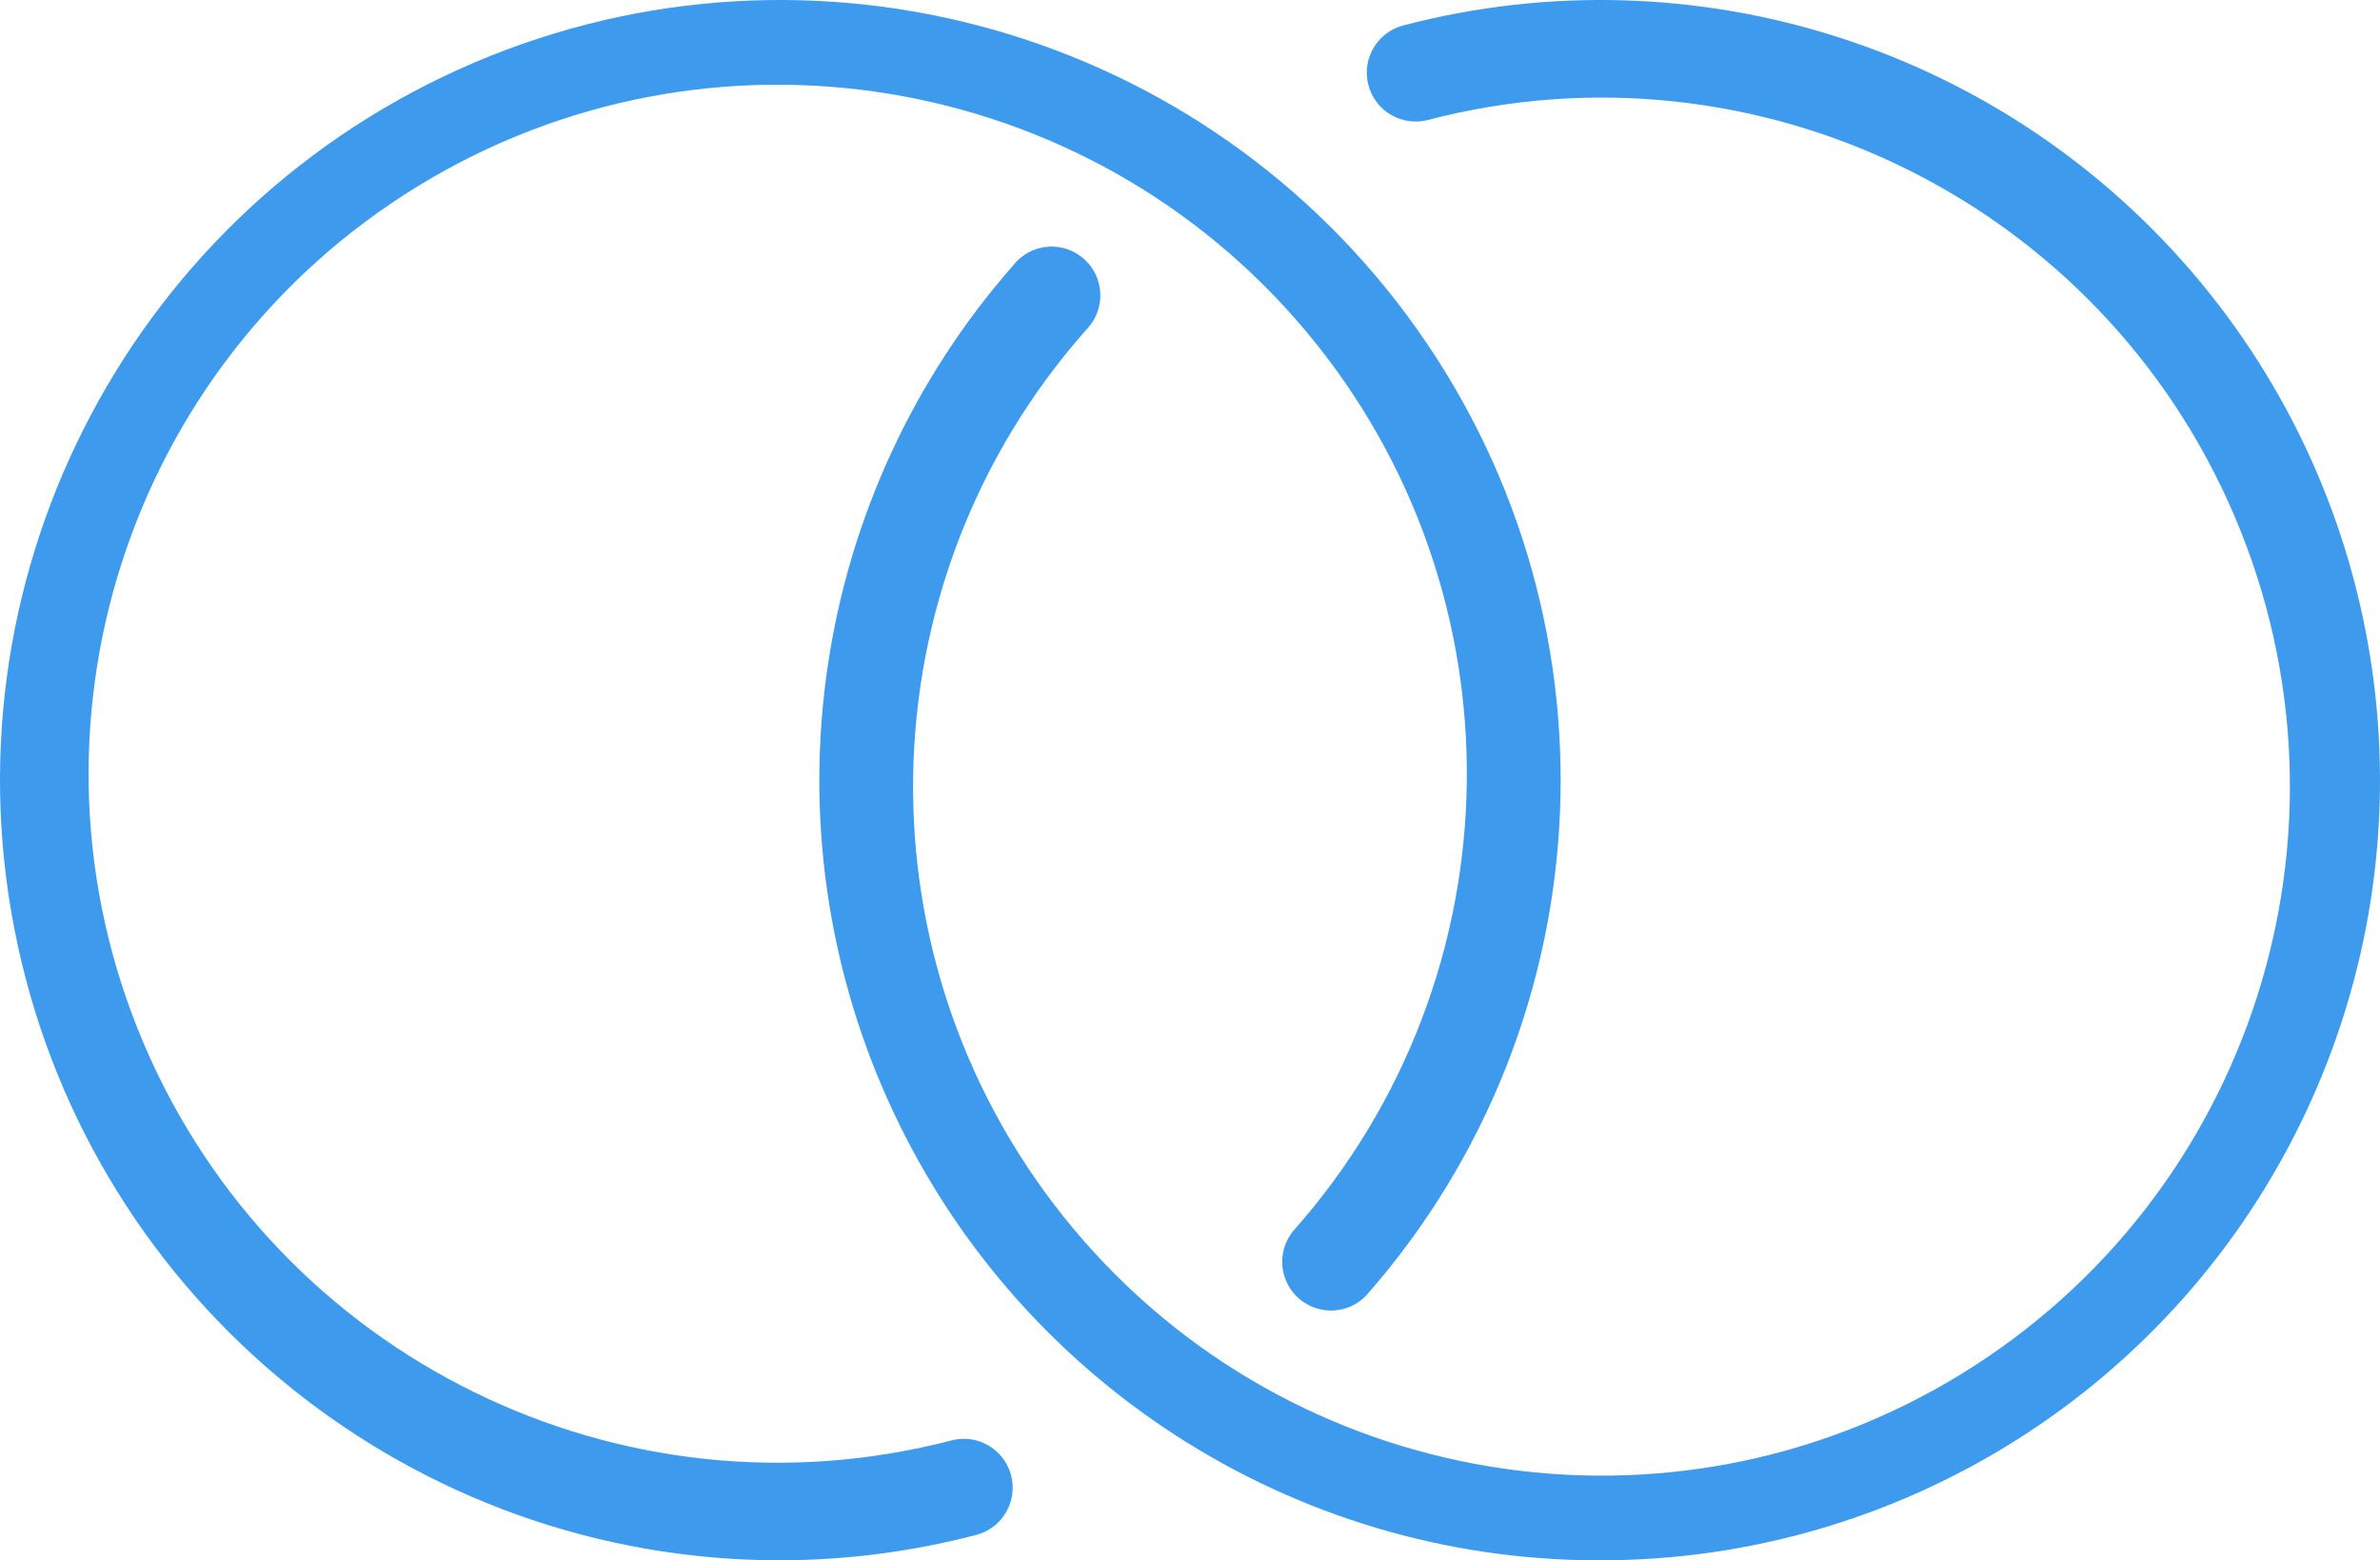
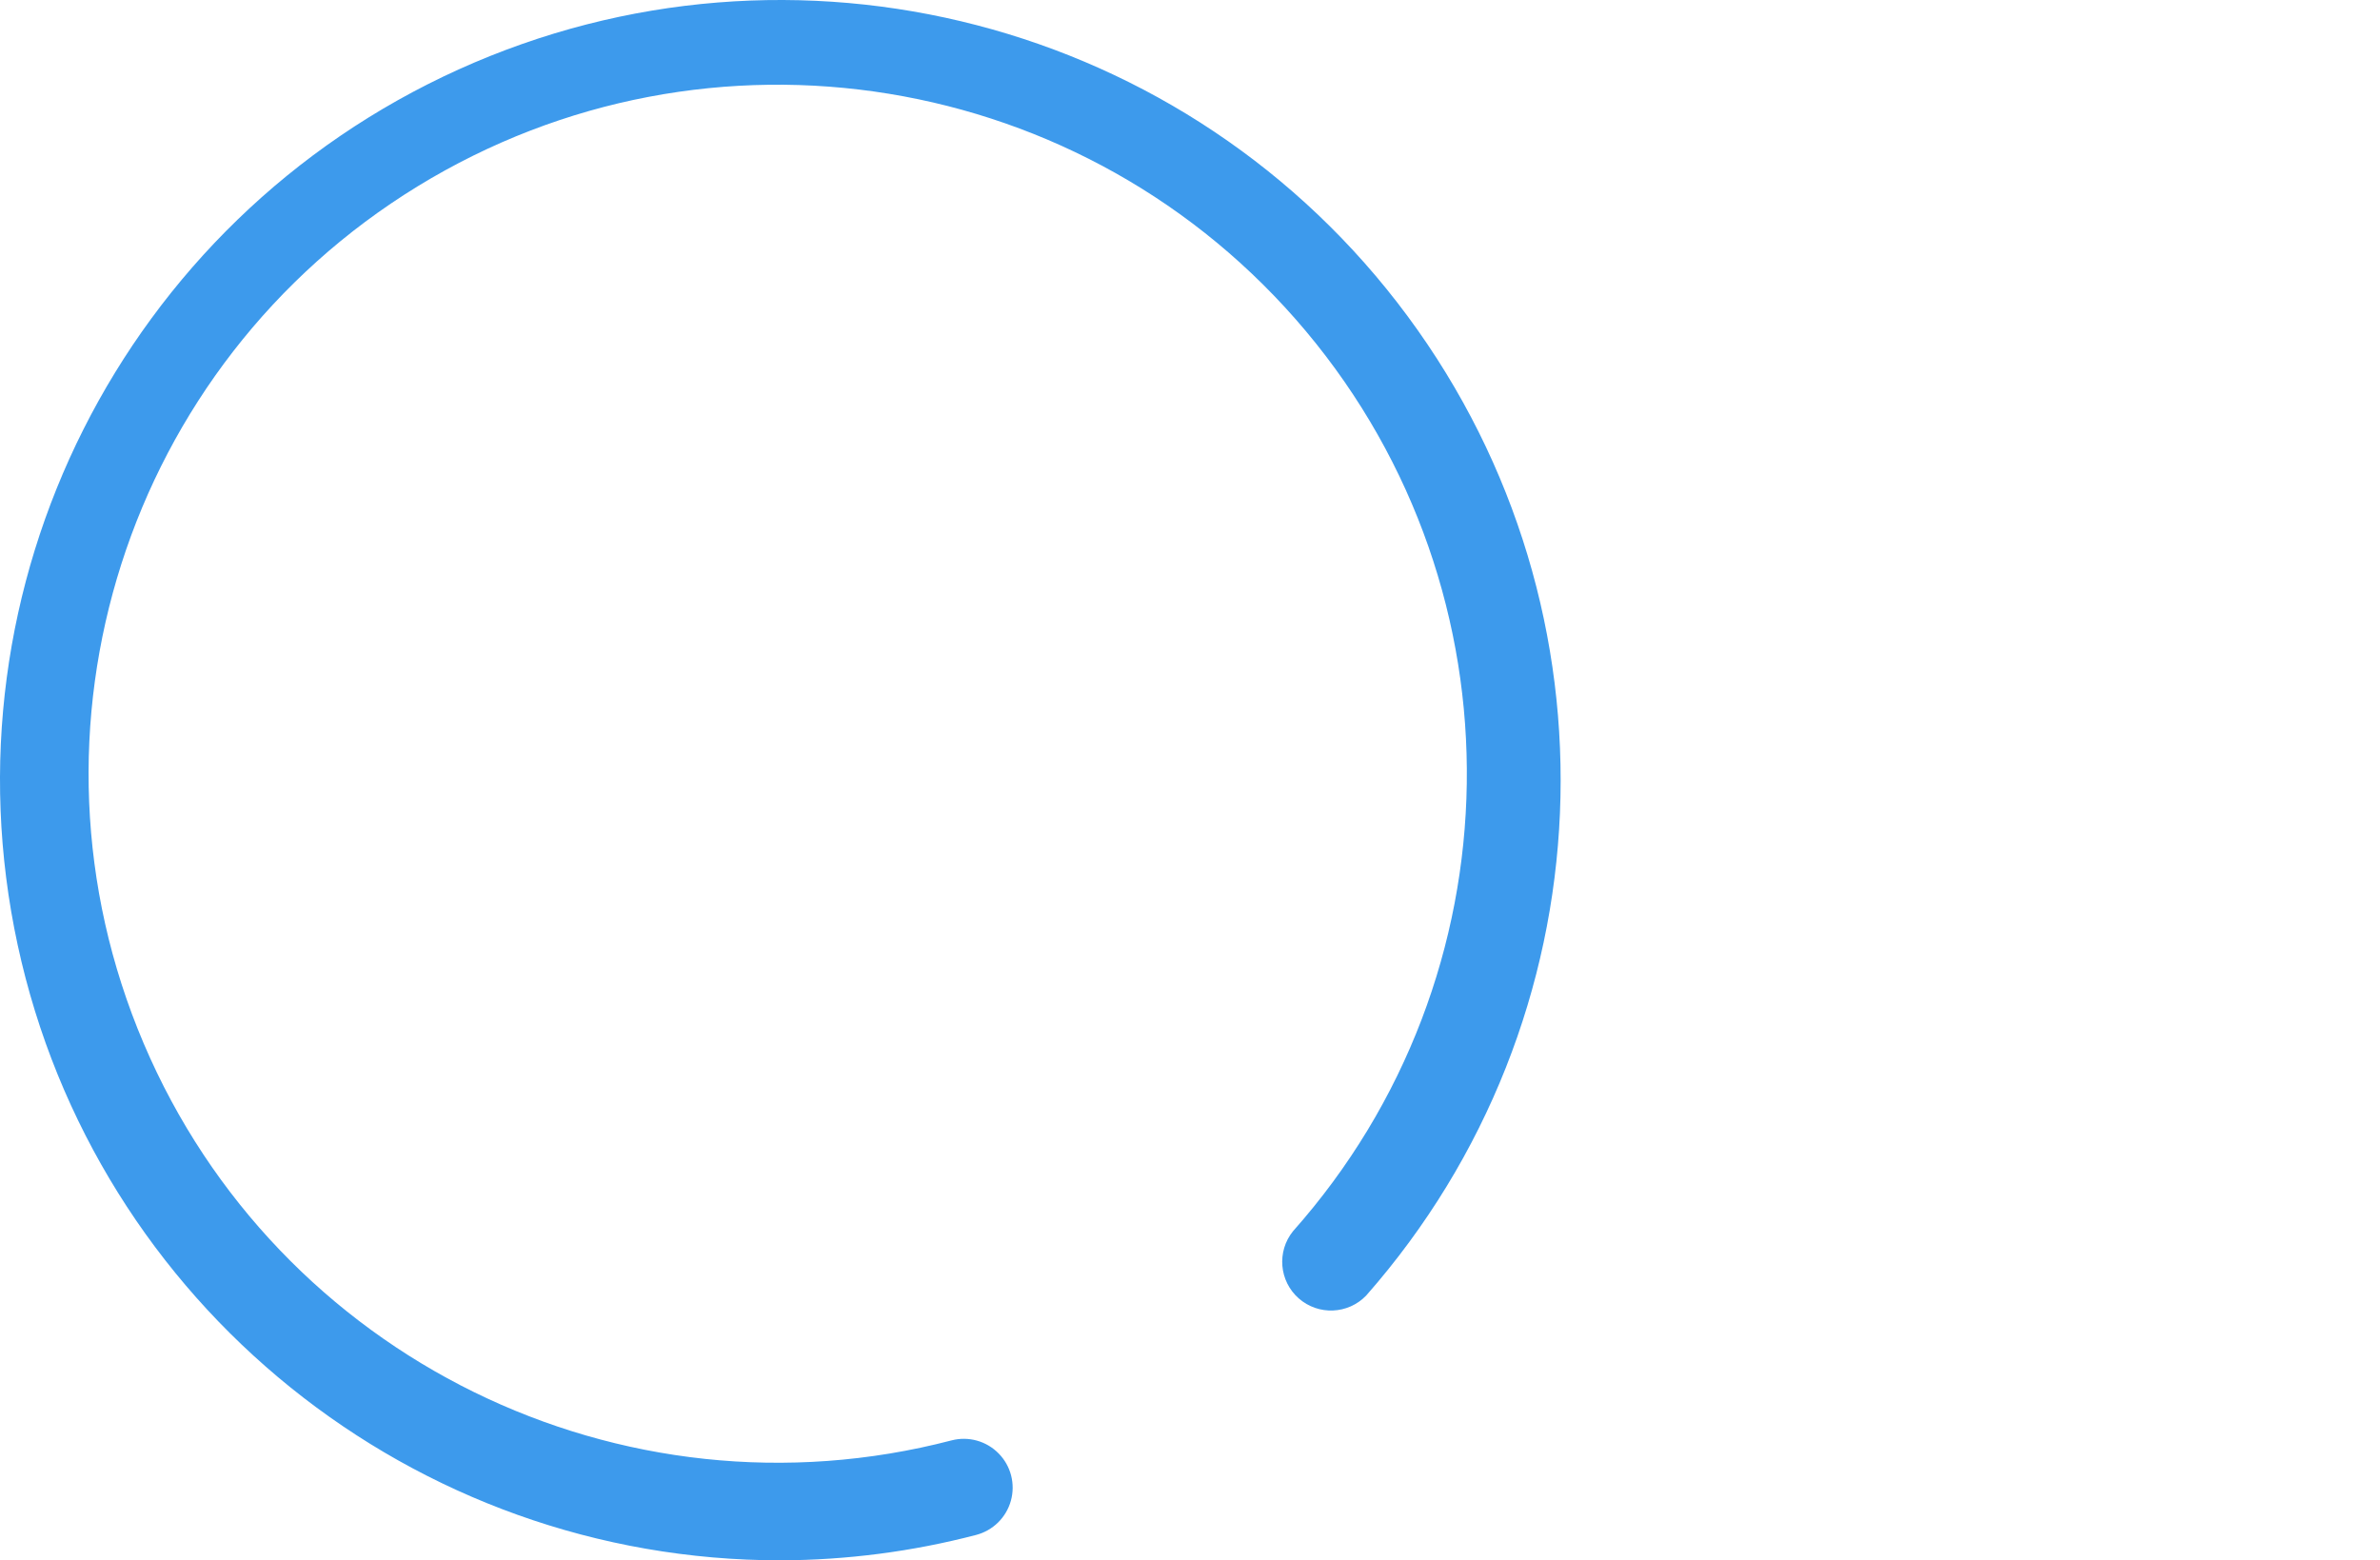
<svg xmlns="http://www.w3.org/2000/svg" width="61px" height="40px" viewBox="0 0 61 40" version="1.1">
  <title>Icon/M&amp;Consutling</title>
  <desc>Created with Sketch.</desc>
  <defs />
  <g id="Home" stroke="none" stroke-width="1" fill="none" fill-rule="evenodd">
    <g id="2.0-Services" transform="translate(-776, -2264)" fill="#3D9AEC">
      <g id="Icon/M&amp;Consutling" transform="translate(776, 2264)">
        <g id="if_link_2015955">
-           <path d="M40.964,40 C33.118,39.994 26.001,35.391 22.771,28.232 C19.541,21.073 20.797,12.685 25.981,6.788 C26.269,6.43 26.73,6.259 27.181,6.343 C27.632,6.427 28.001,6.752 28.142,7.19 C28.282,7.627 28.172,8.107 27.854,8.438 C22.048,14.982 21.905,24.797 27.519,31.507 C33.133,38.217 42.81,39.799 50.265,35.226 C57.72,30.652 60.704,21.302 57.279,13.249 C53.855,5.195 45.055,0.867 36.594,3.076 C35.925,3.248 35.243,2.845 35.071,2.176 C34.898,1.506 35.301,0.823 35.97,0.651 C43.474,-1.313 51.435,1.249 56.391,7.223 C61.346,13.196 62.4,21.5 59.094,28.524 C55.789,35.548 48.721,40.022 40.964,40 L40.964,40 Z" id="Shape" fill-rule="nonzero" />
          <path d="M20.015,40 C10.593,40.007 2.443,33.435 0.453,24.225 C-1.537,15.015 3.172,5.665 11.756,1.78 C20.341,-2.104 30.473,0.53 36.077,8.105 C41.682,15.68 41.239,26.139 35.015,33.213 C34.551,33.695 33.79,33.727 33.287,33.285 C32.785,32.843 32.72,32.084 33.14,31.563 C38.952,25.019 39.094,15.205 33.474,8.494 C27.854,1.784 18.168,0.202 10.705,4.776 C3.243,9.349 0.255,18.699 3.684,26.752 C7.112,34.805 15.921,39.133 24.39,36.925 C24.823,36.813 25.283,36.941 25.596,37.261 C25.91,37.58 26.029,38.042 25.909,38.473 C25.789,38.904 25.448,39.238 25.015,39.35 C23.382,39.776 21.703,39.994 20.015,40 Z" id="Shape" fill-rule="nonzero" />
        </g>
      </g>
    </g>
  </g>
</svg>